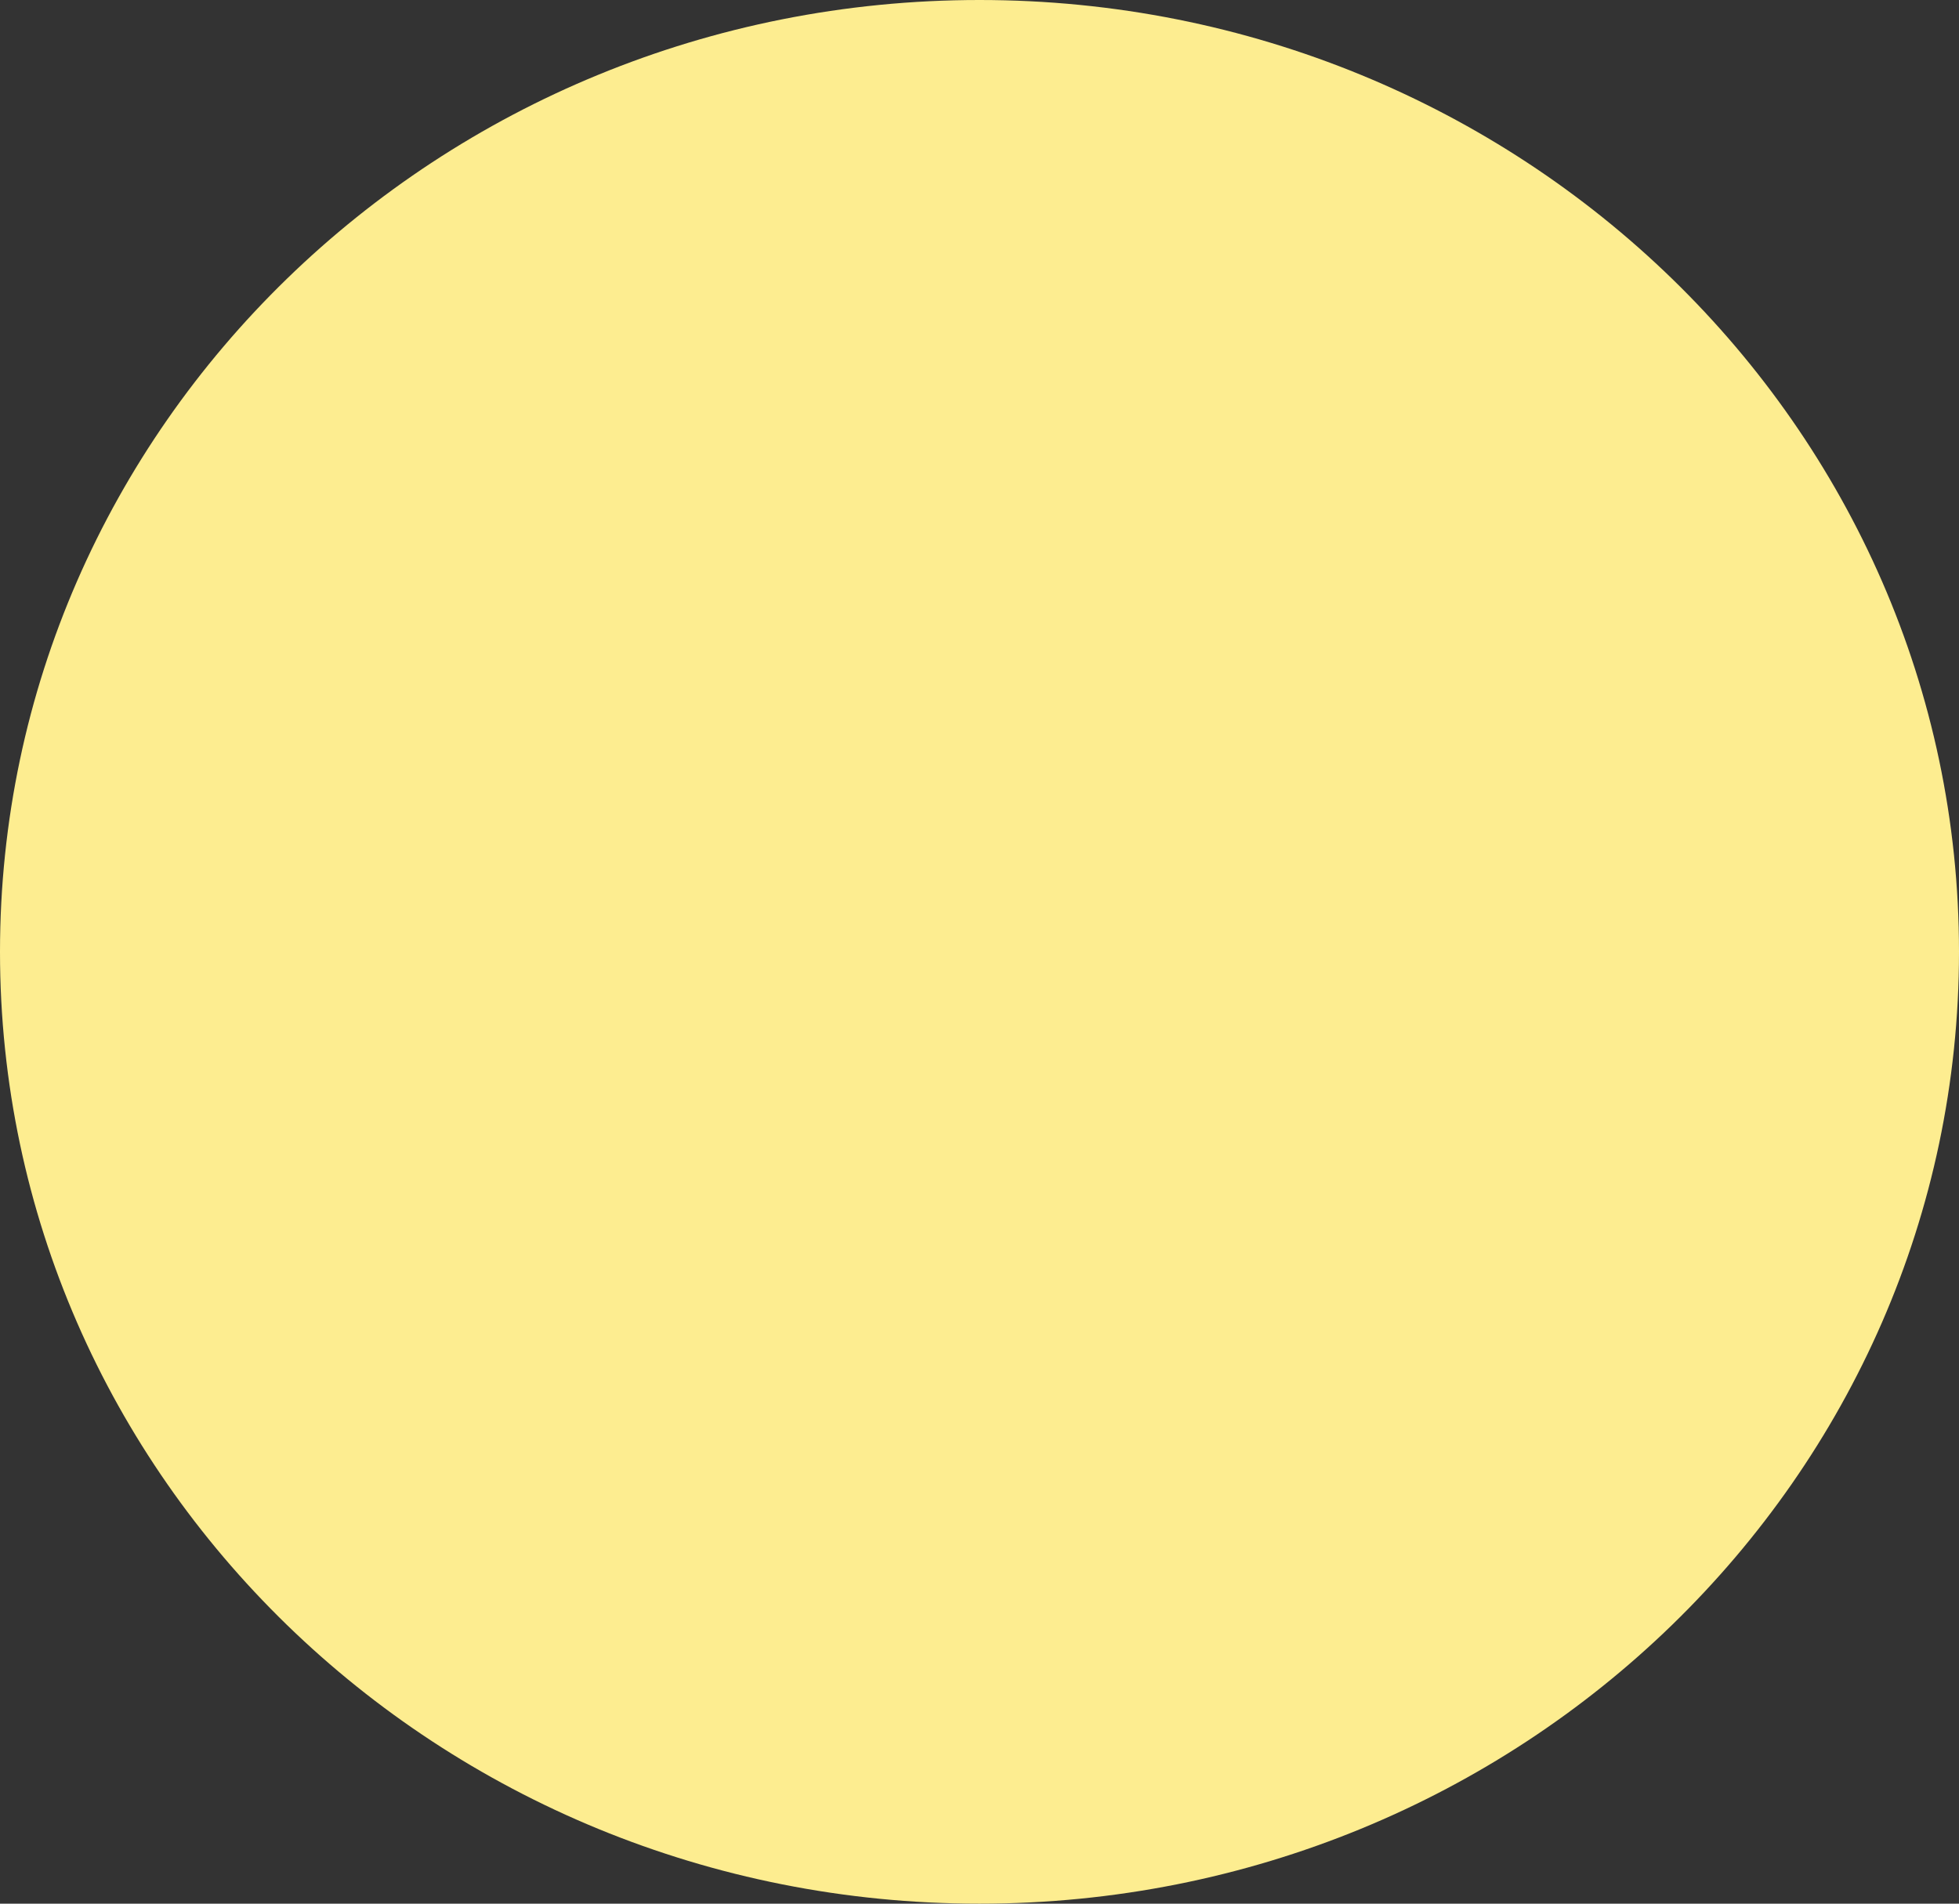
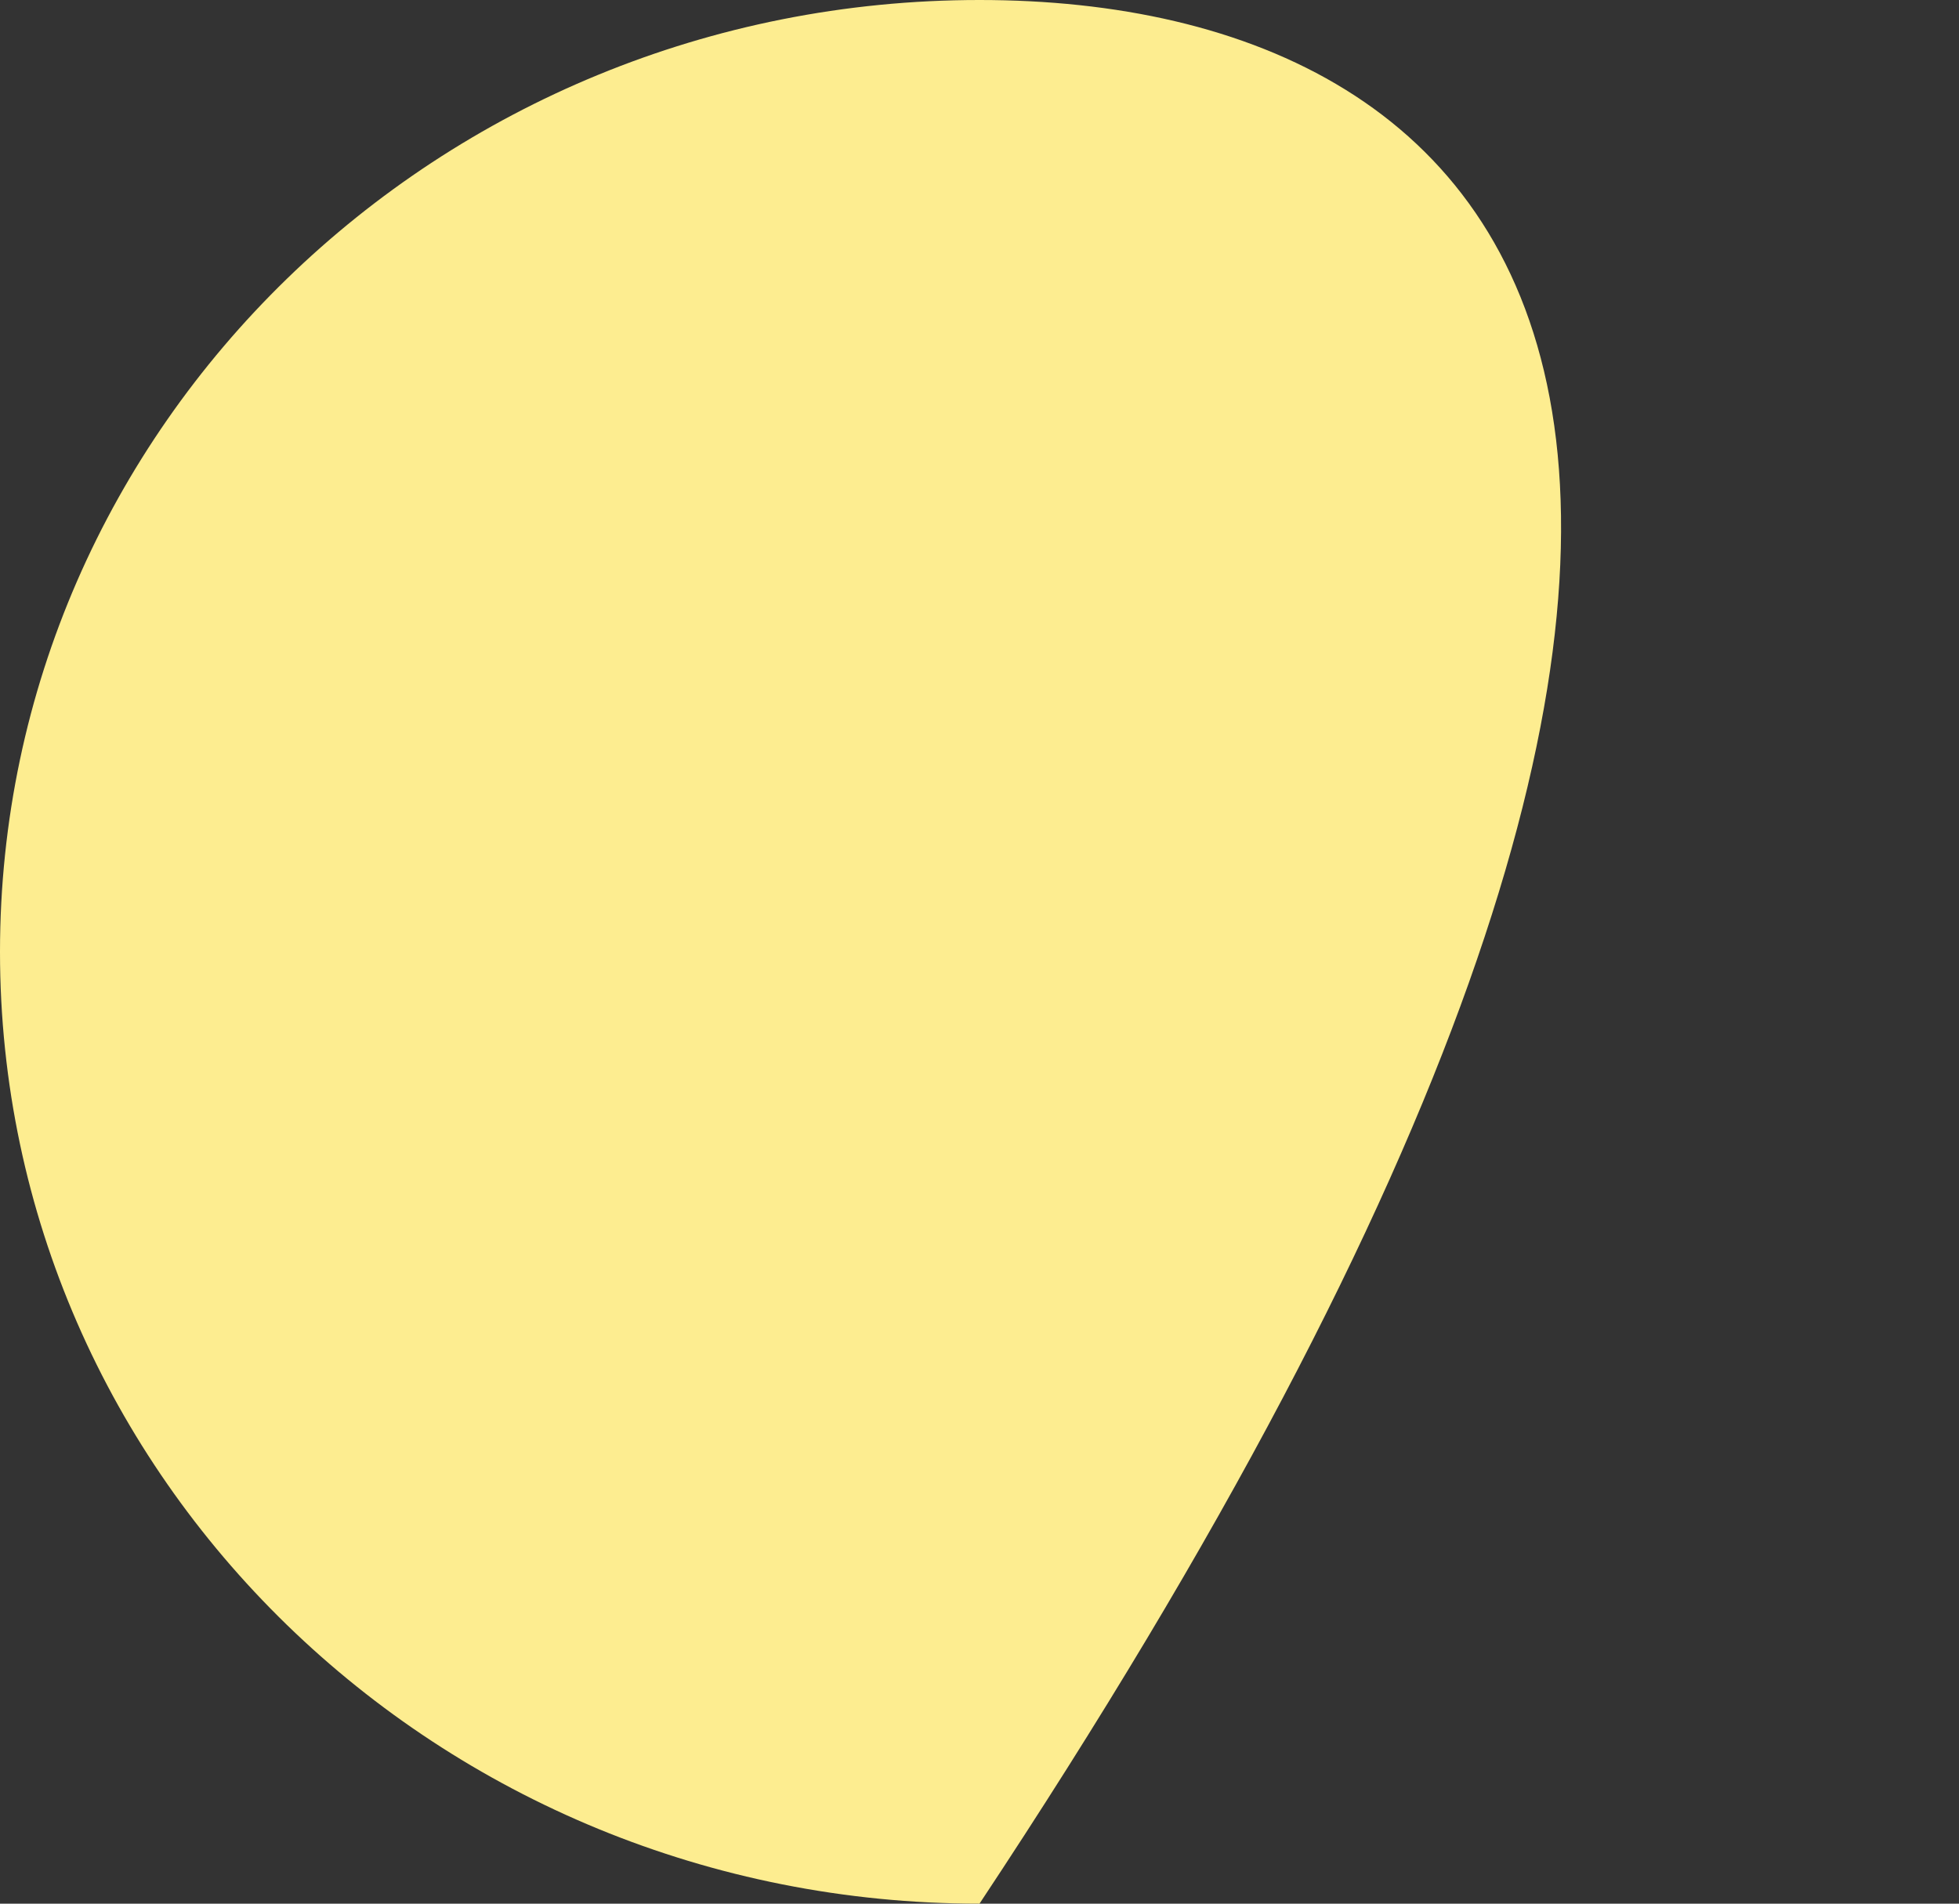
<svg xmlns="http://www.w3.org/2000/svg" width="71" height="69" viewBox="0 0 71 69" fill="none">
  <rect x="0" y="0" width="71" height="69" fill="#333333" stroke="none" />
-   <path d="M35.5 69C55.106 69 71 53.554 71 34.5C71 15.446 55.106 0 35.5 0C15.894 0 0 15.446 0 34.5C0 53.554 15.894 69 35.5 69Z" fill="#FDED90" />
+   <path d="M35.5 69C71 15.446 55.106 0 35.5 0C15.894 0 0 15.446 0 34.5C0 53.554 15.894 69 35.5 69Z" fill="#FDED90" />
</svg>